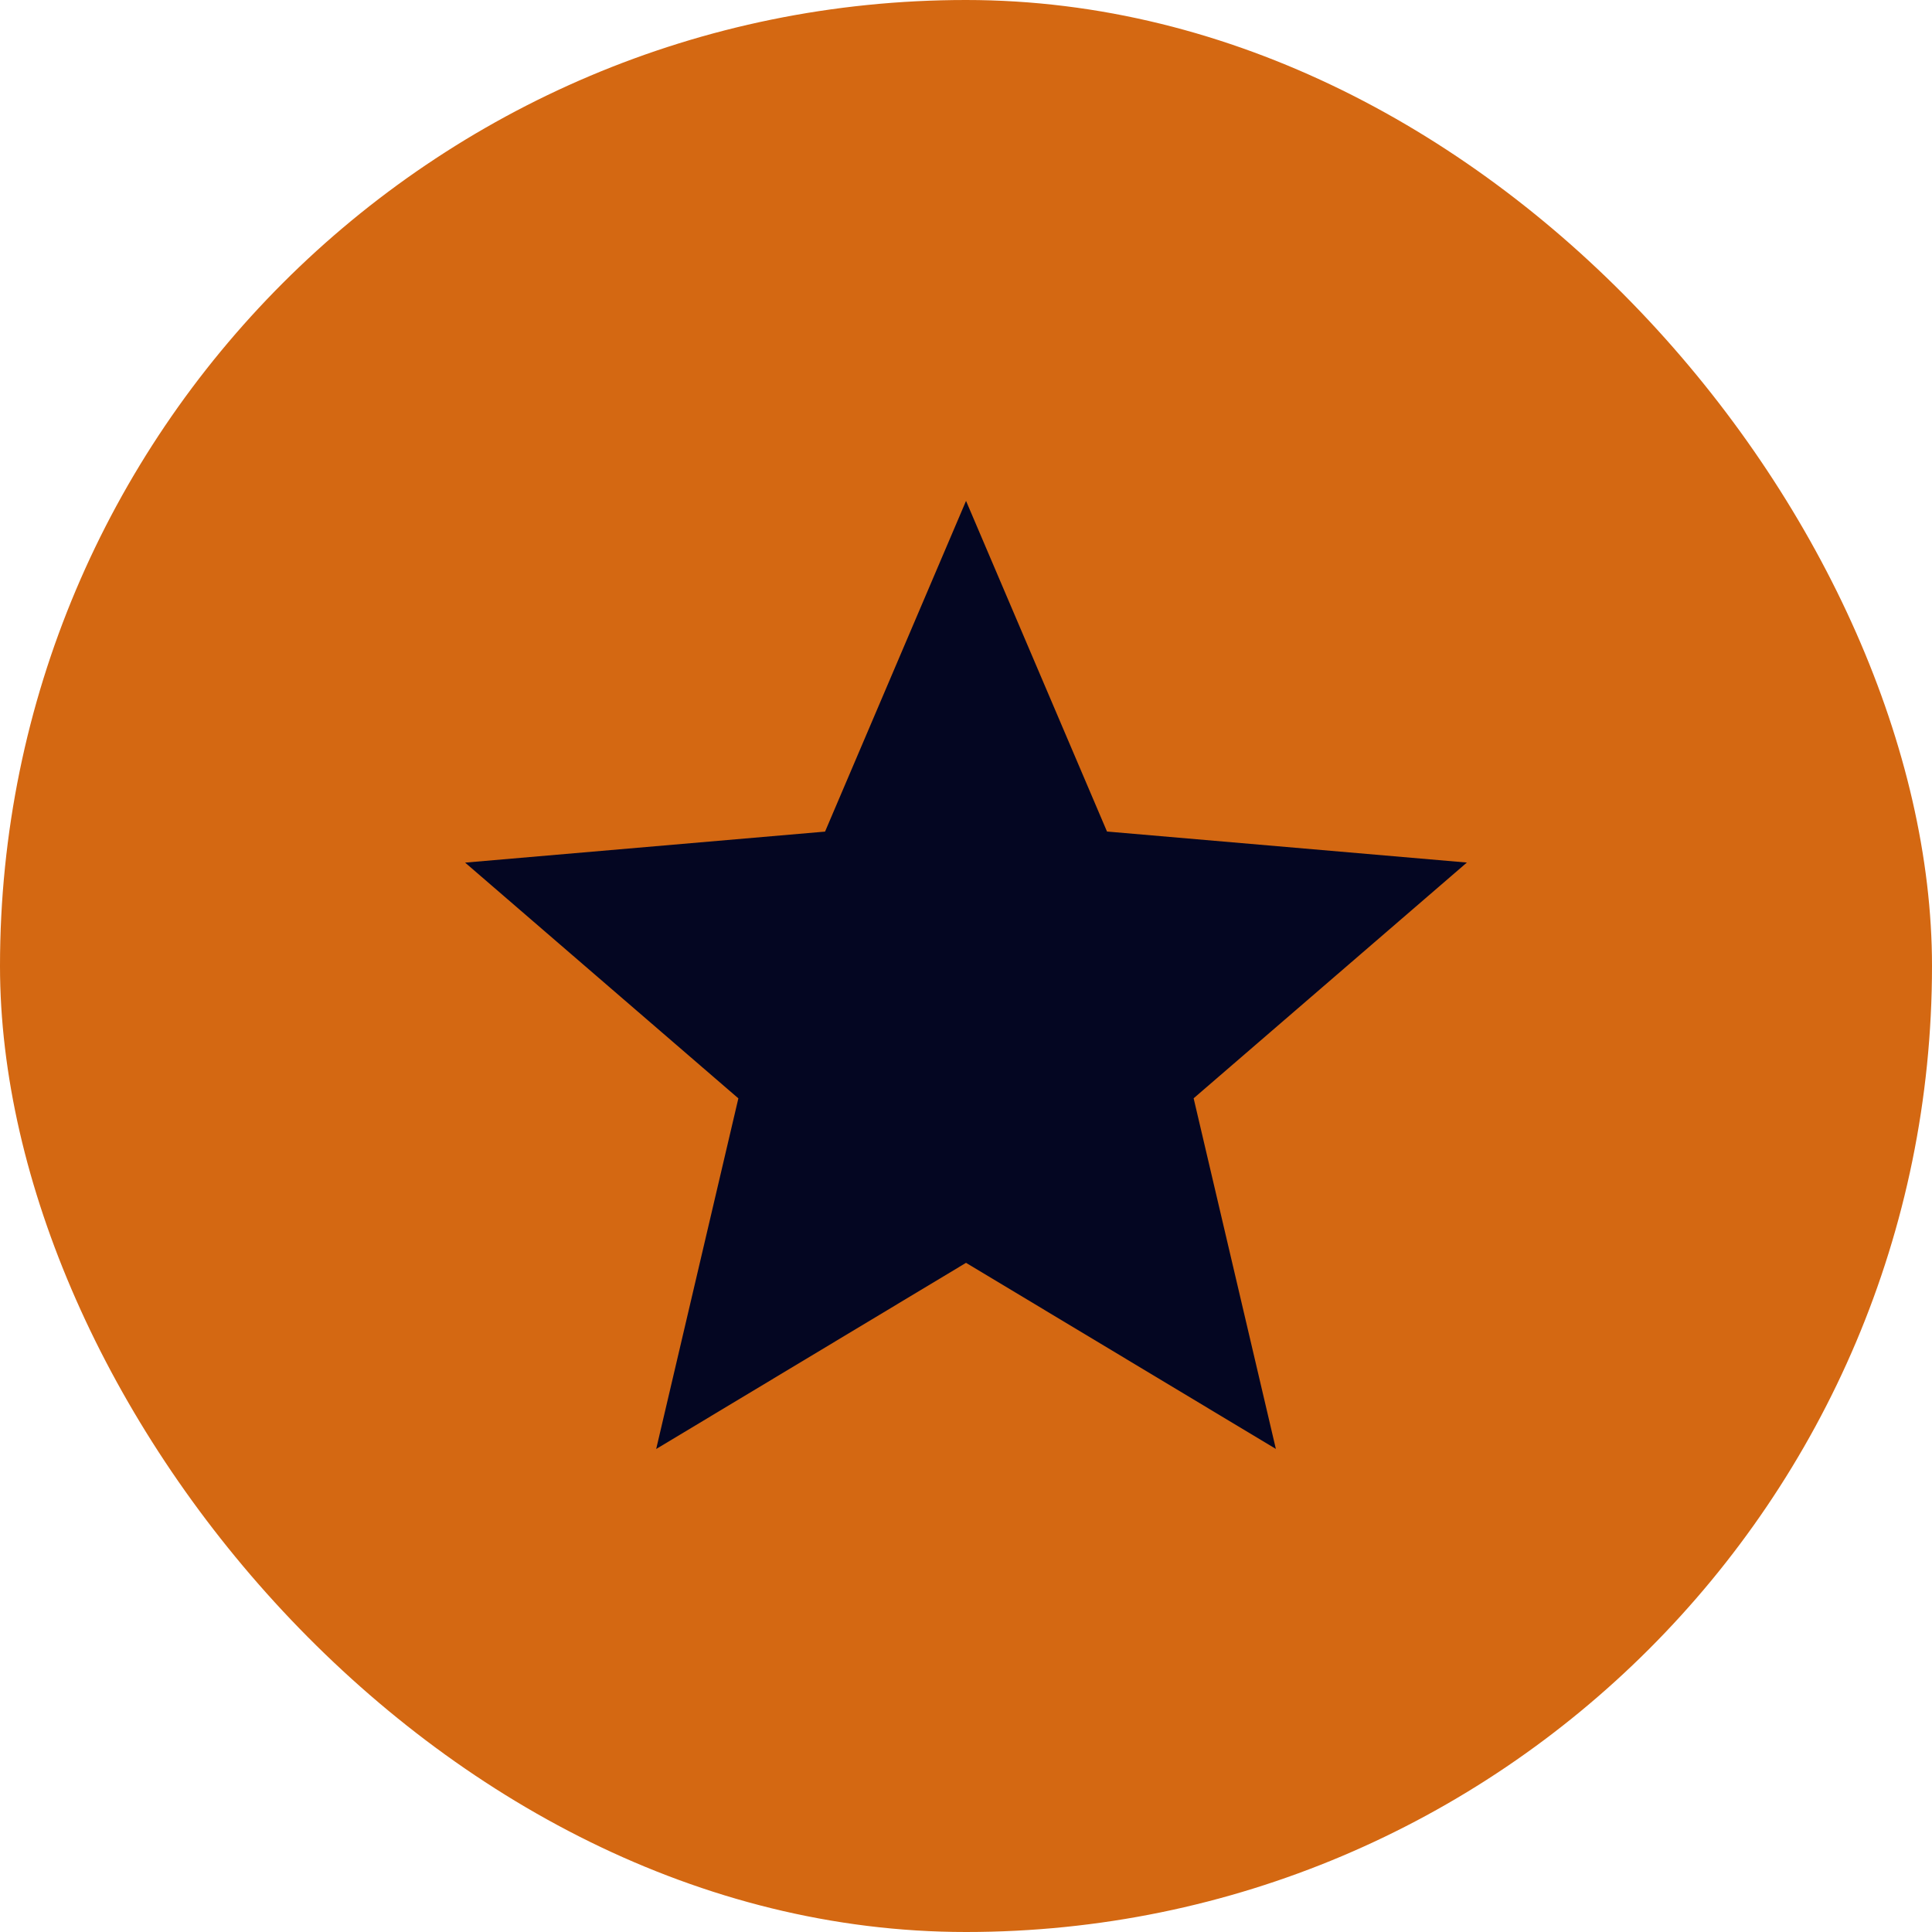
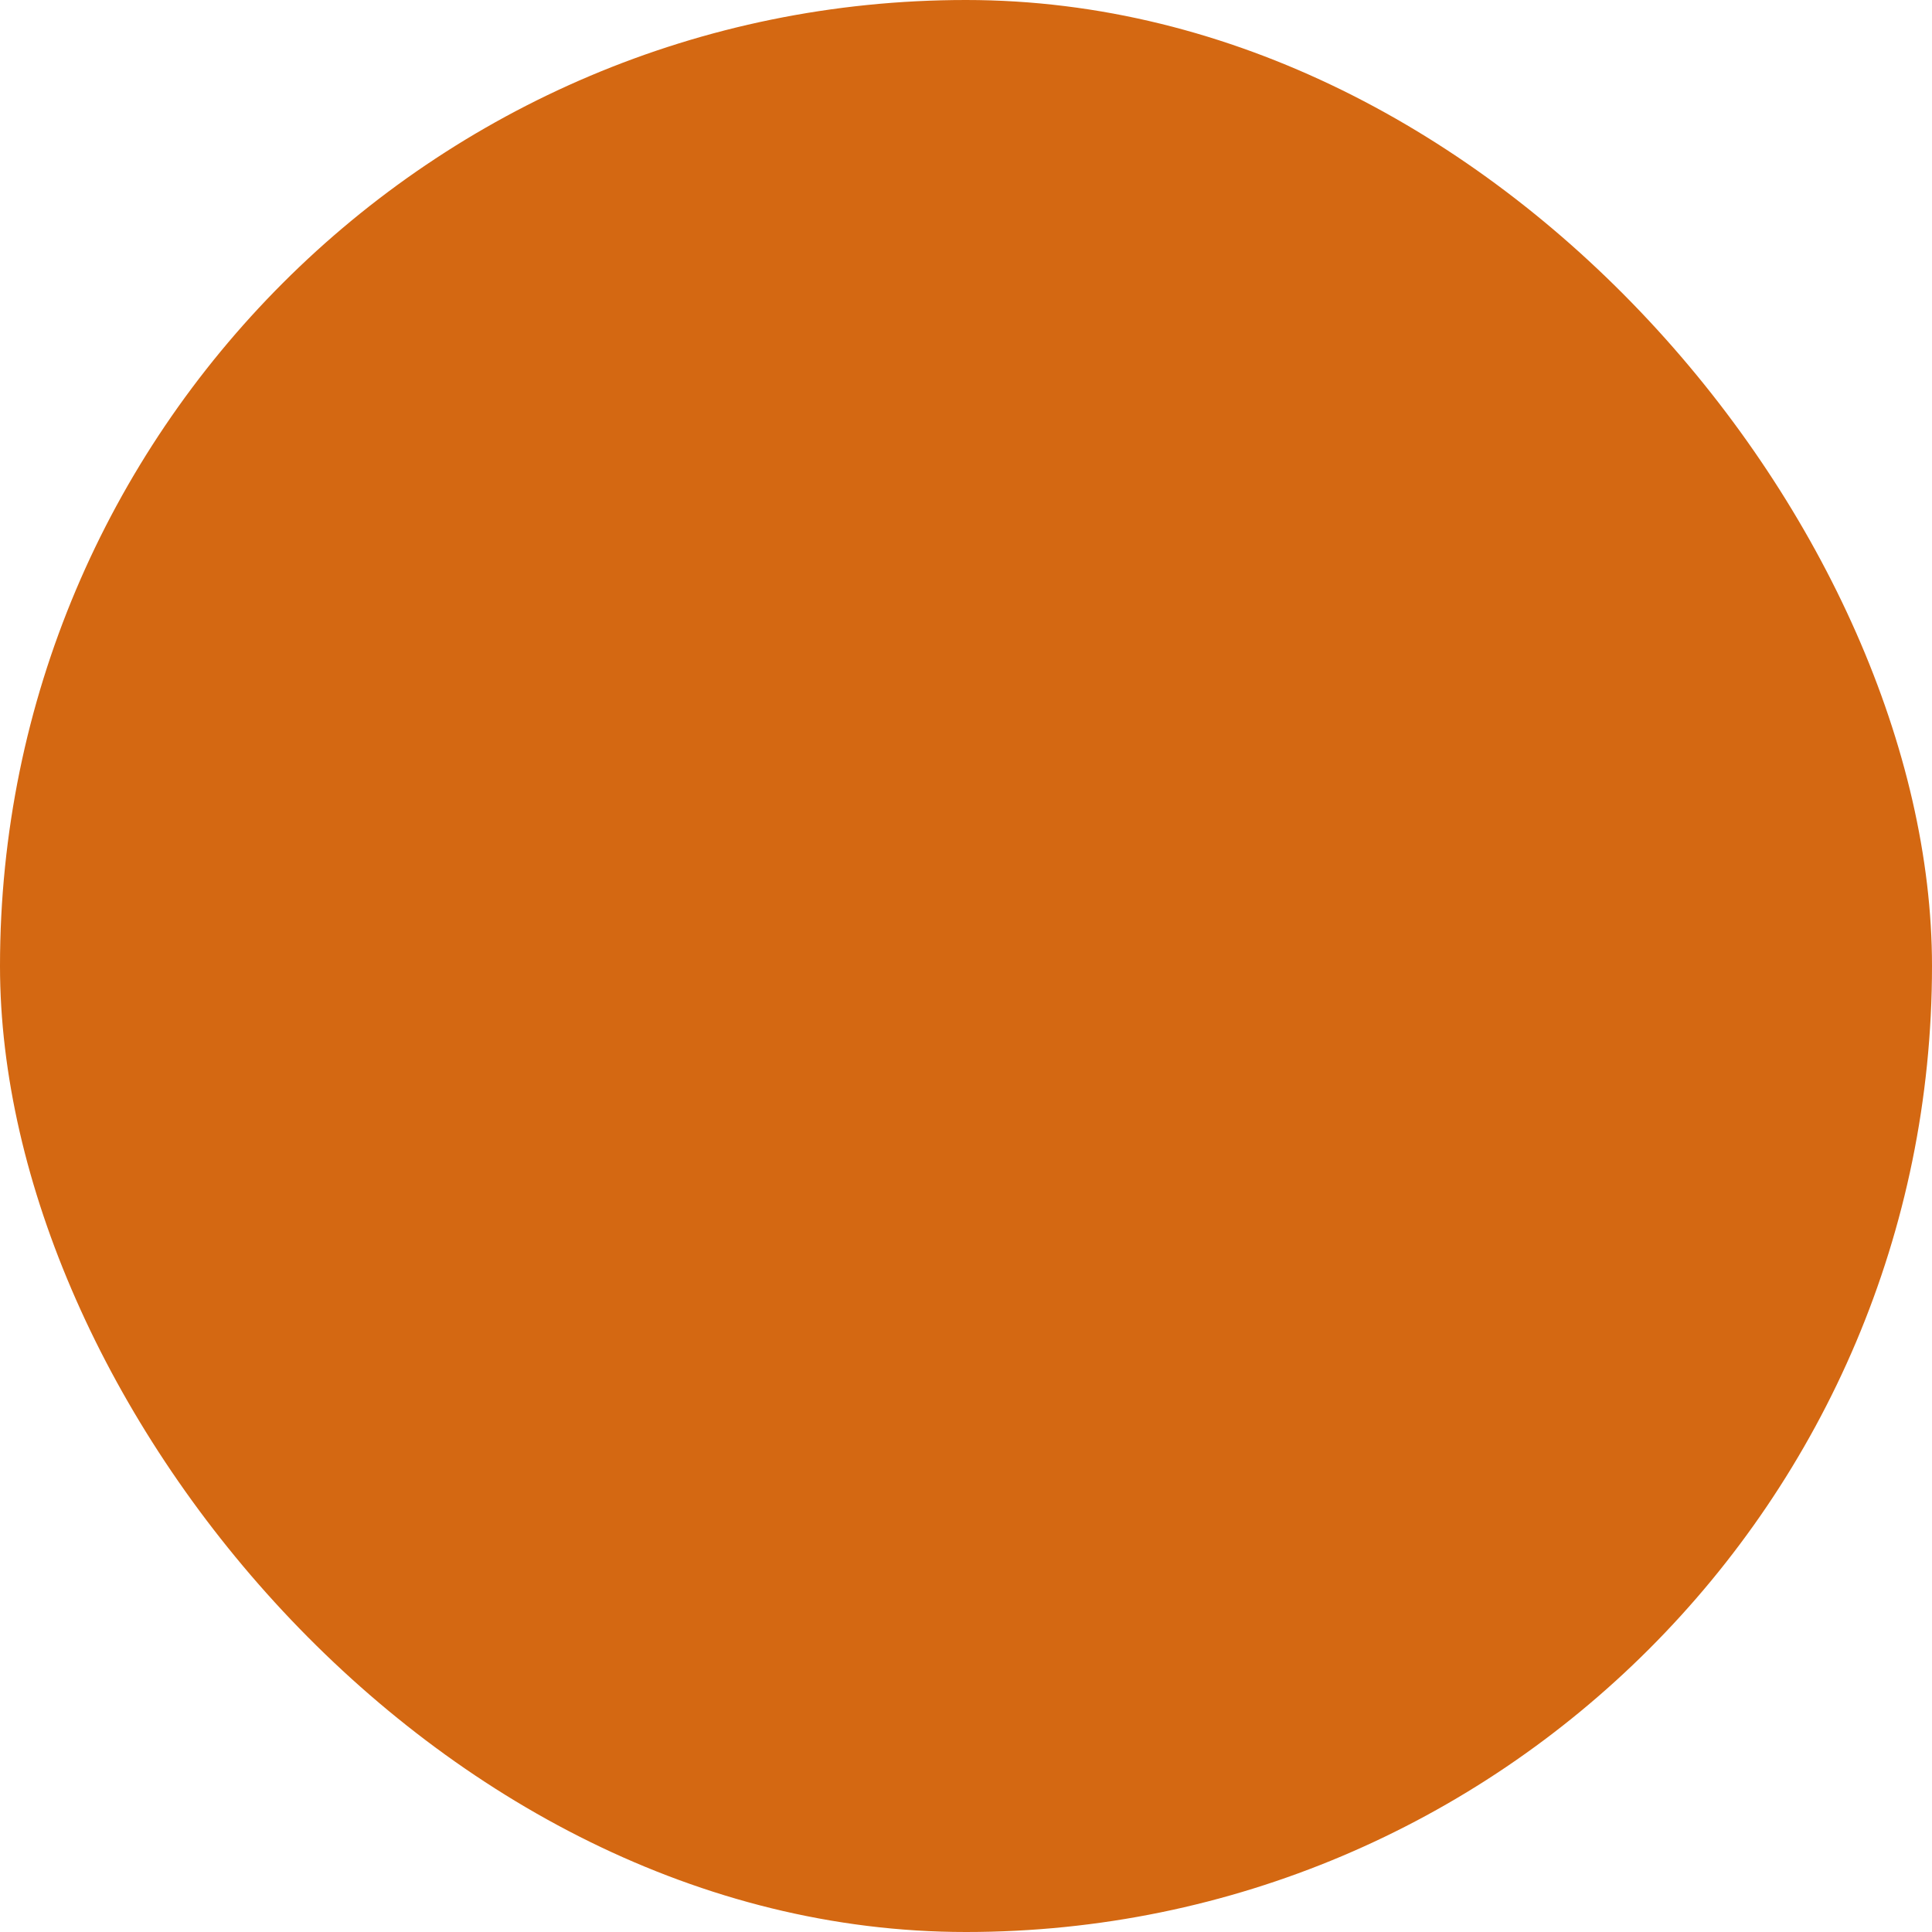
<svg xmlns="http://www.w3.org/2000/svg" fill="none" viewBox="0 0 108 108" height="108" width="108">
  <a data-encoded-tag-name="foreignobject" data-encoded-tag-value="JTNDZGl2JTIweG1sbnMlM0QlMjJodHRwJTNBJTJGJTJGd3d3LnczLm9yZyUyRjE5OTklMkZ4aHRtbCUyMiUyMHN0eWxlJTNEJTIyYmFja2Ryb3AtZmlsdGVyJTNBYmx1cigzMHB4KSUzQmNsaXAtcGF0aCUzQXVybCglMjNiZ2JsdXJfMF82MF80ODJfY2xpcF9wYXRoKSUzQmhlaWdodCUzQTEwMCUyNSUzQndpZHRoJTNBMTAwJTI1JTIyJTNFJTNDJTJGZGl2JTNF" data-encoded-attr-x="LTYw" data-encoded-attr-y="LTYw" data-encoded-attr-width="MjI4" data-encoded-attr-height="MjI4" />
  <g data-figma-bg-blur-radius="60">
    <rect fill="#D46812" rx="54" height="108" width="108" />
-     <path fill="#040622" d="M36.681 81L41.275 61.399L26 48.221L46.121 46.487L54.002 28L61.882 46.483L82 48.217L66.725 61.395L71.322 80.996L54.002 70.593L36.681 81Z" />
  </g>
  <defs>
    <clipPath transform="translate(60 60)" id="bgblur_0_60_482_clip_path">
      <rect rx="54" height="108" width="108" />
    </clipPath>
  </defs>
</svg>